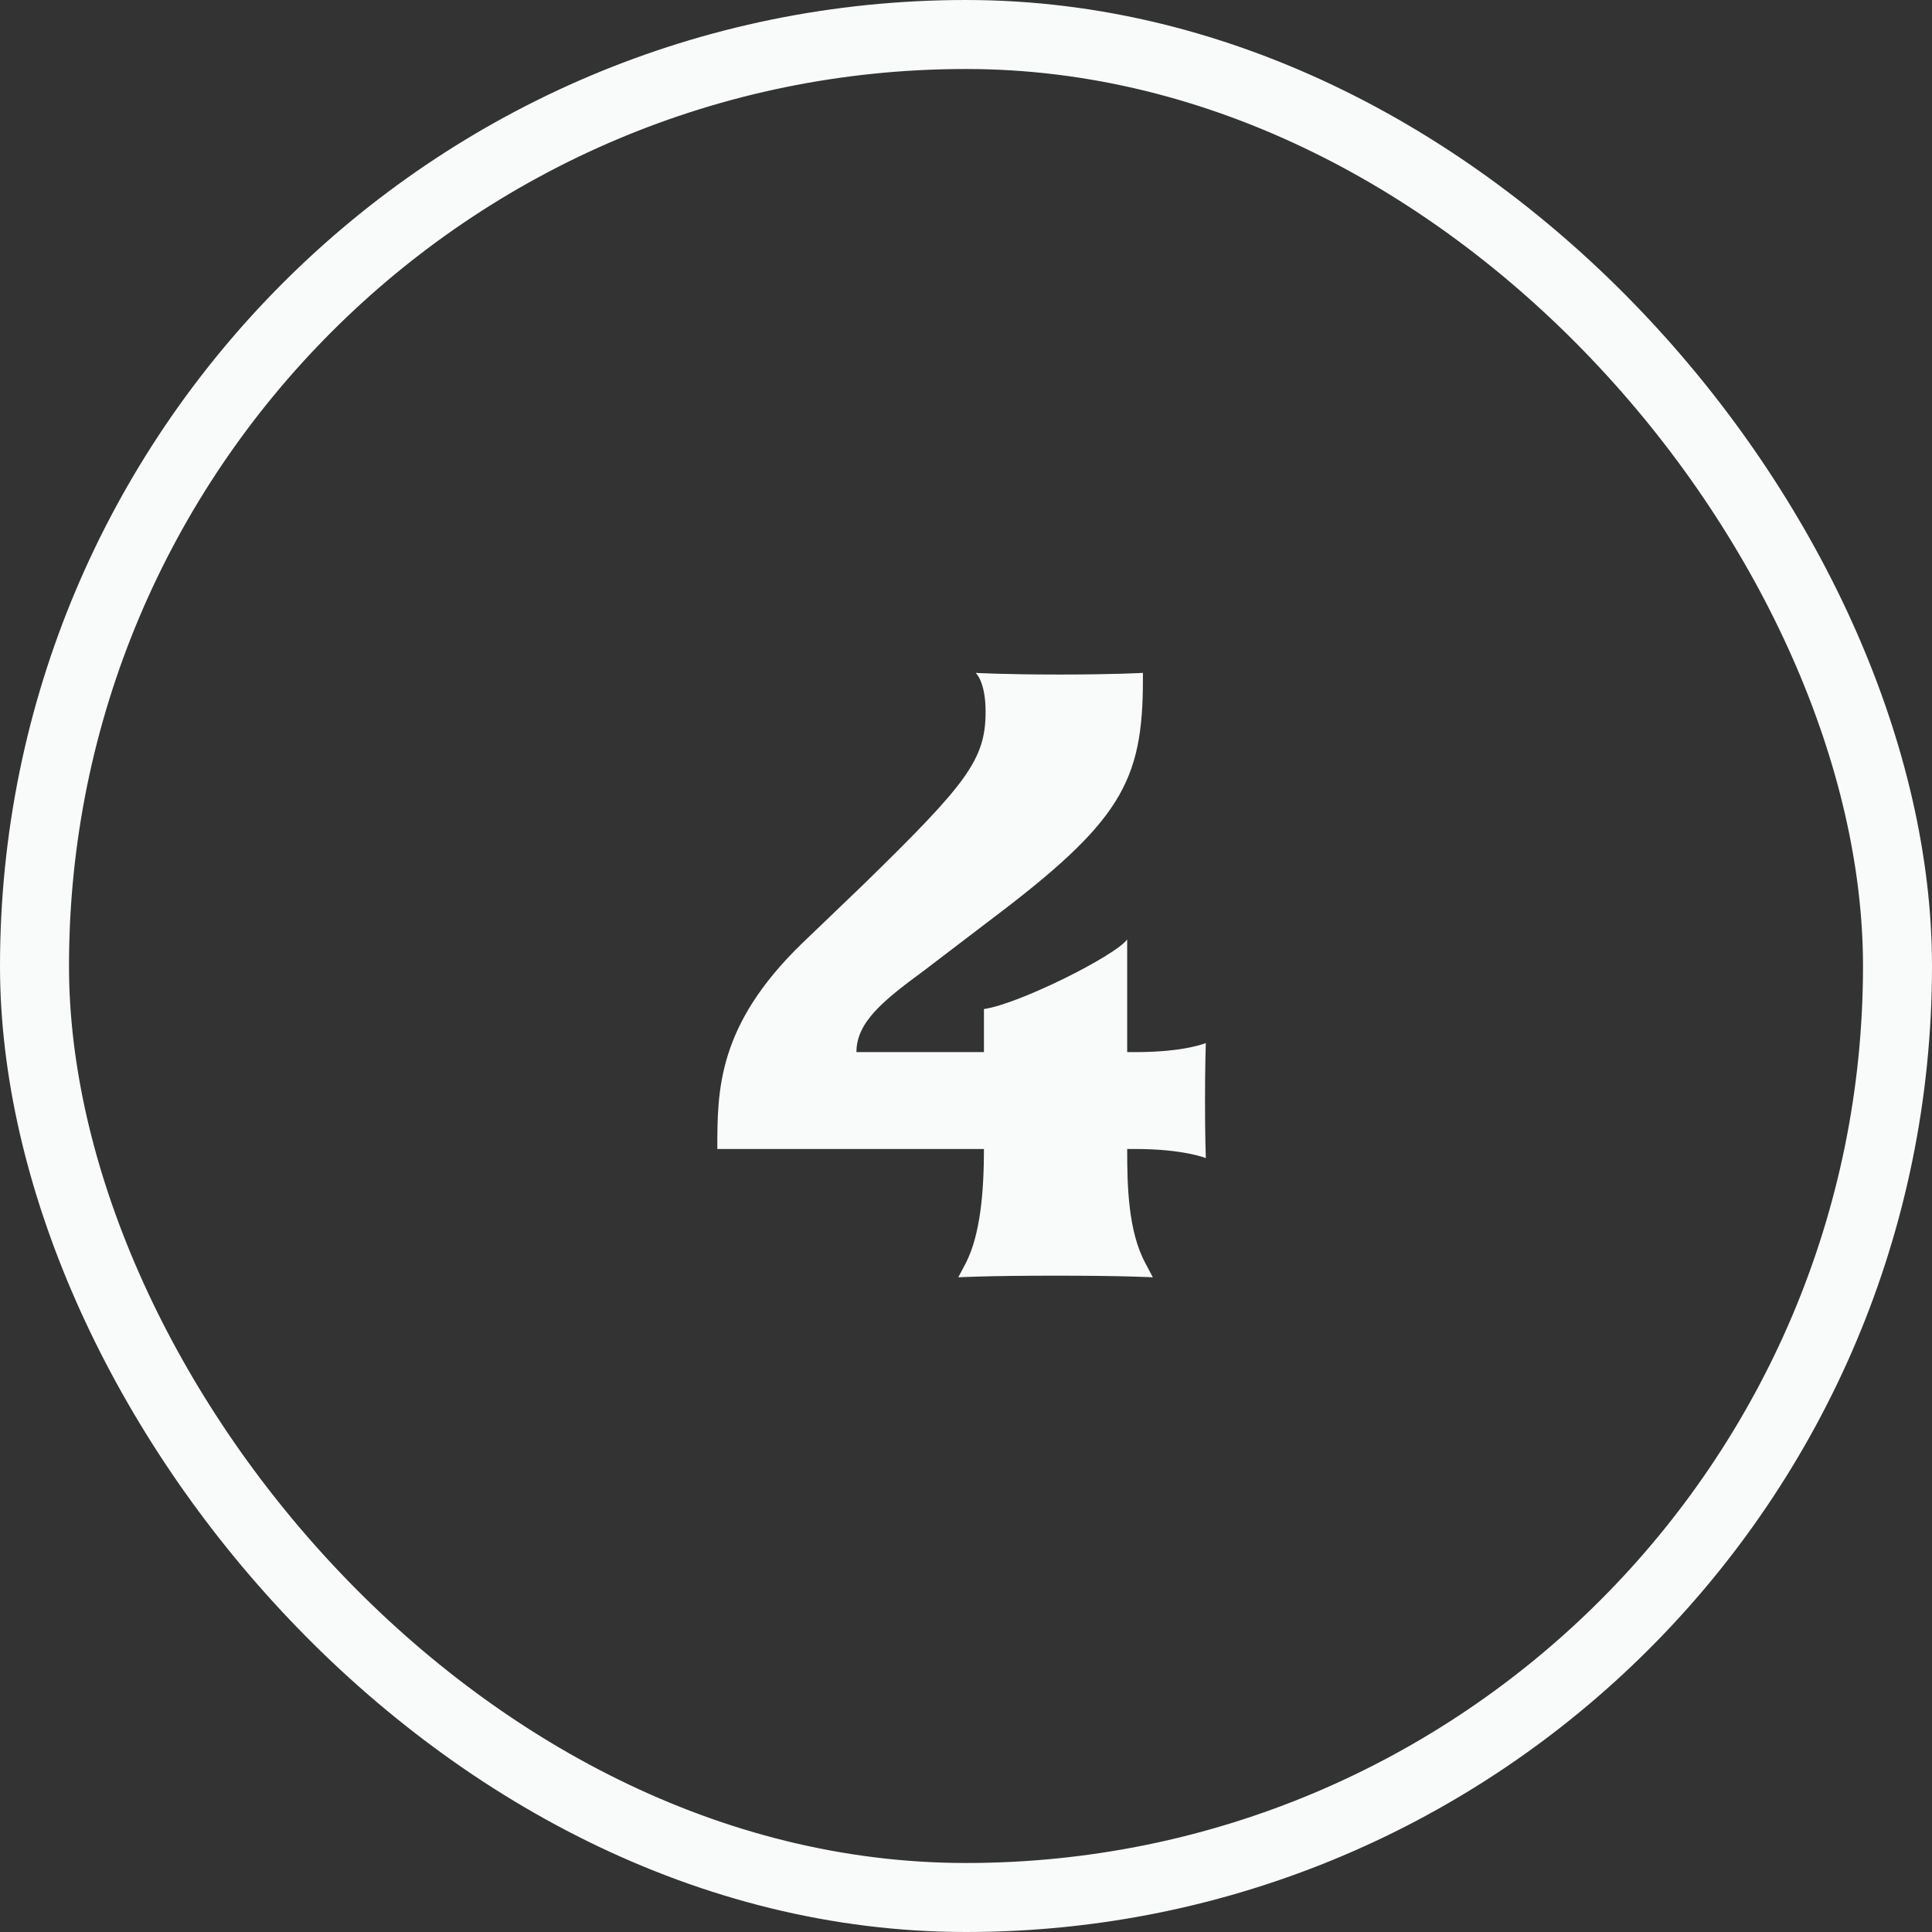
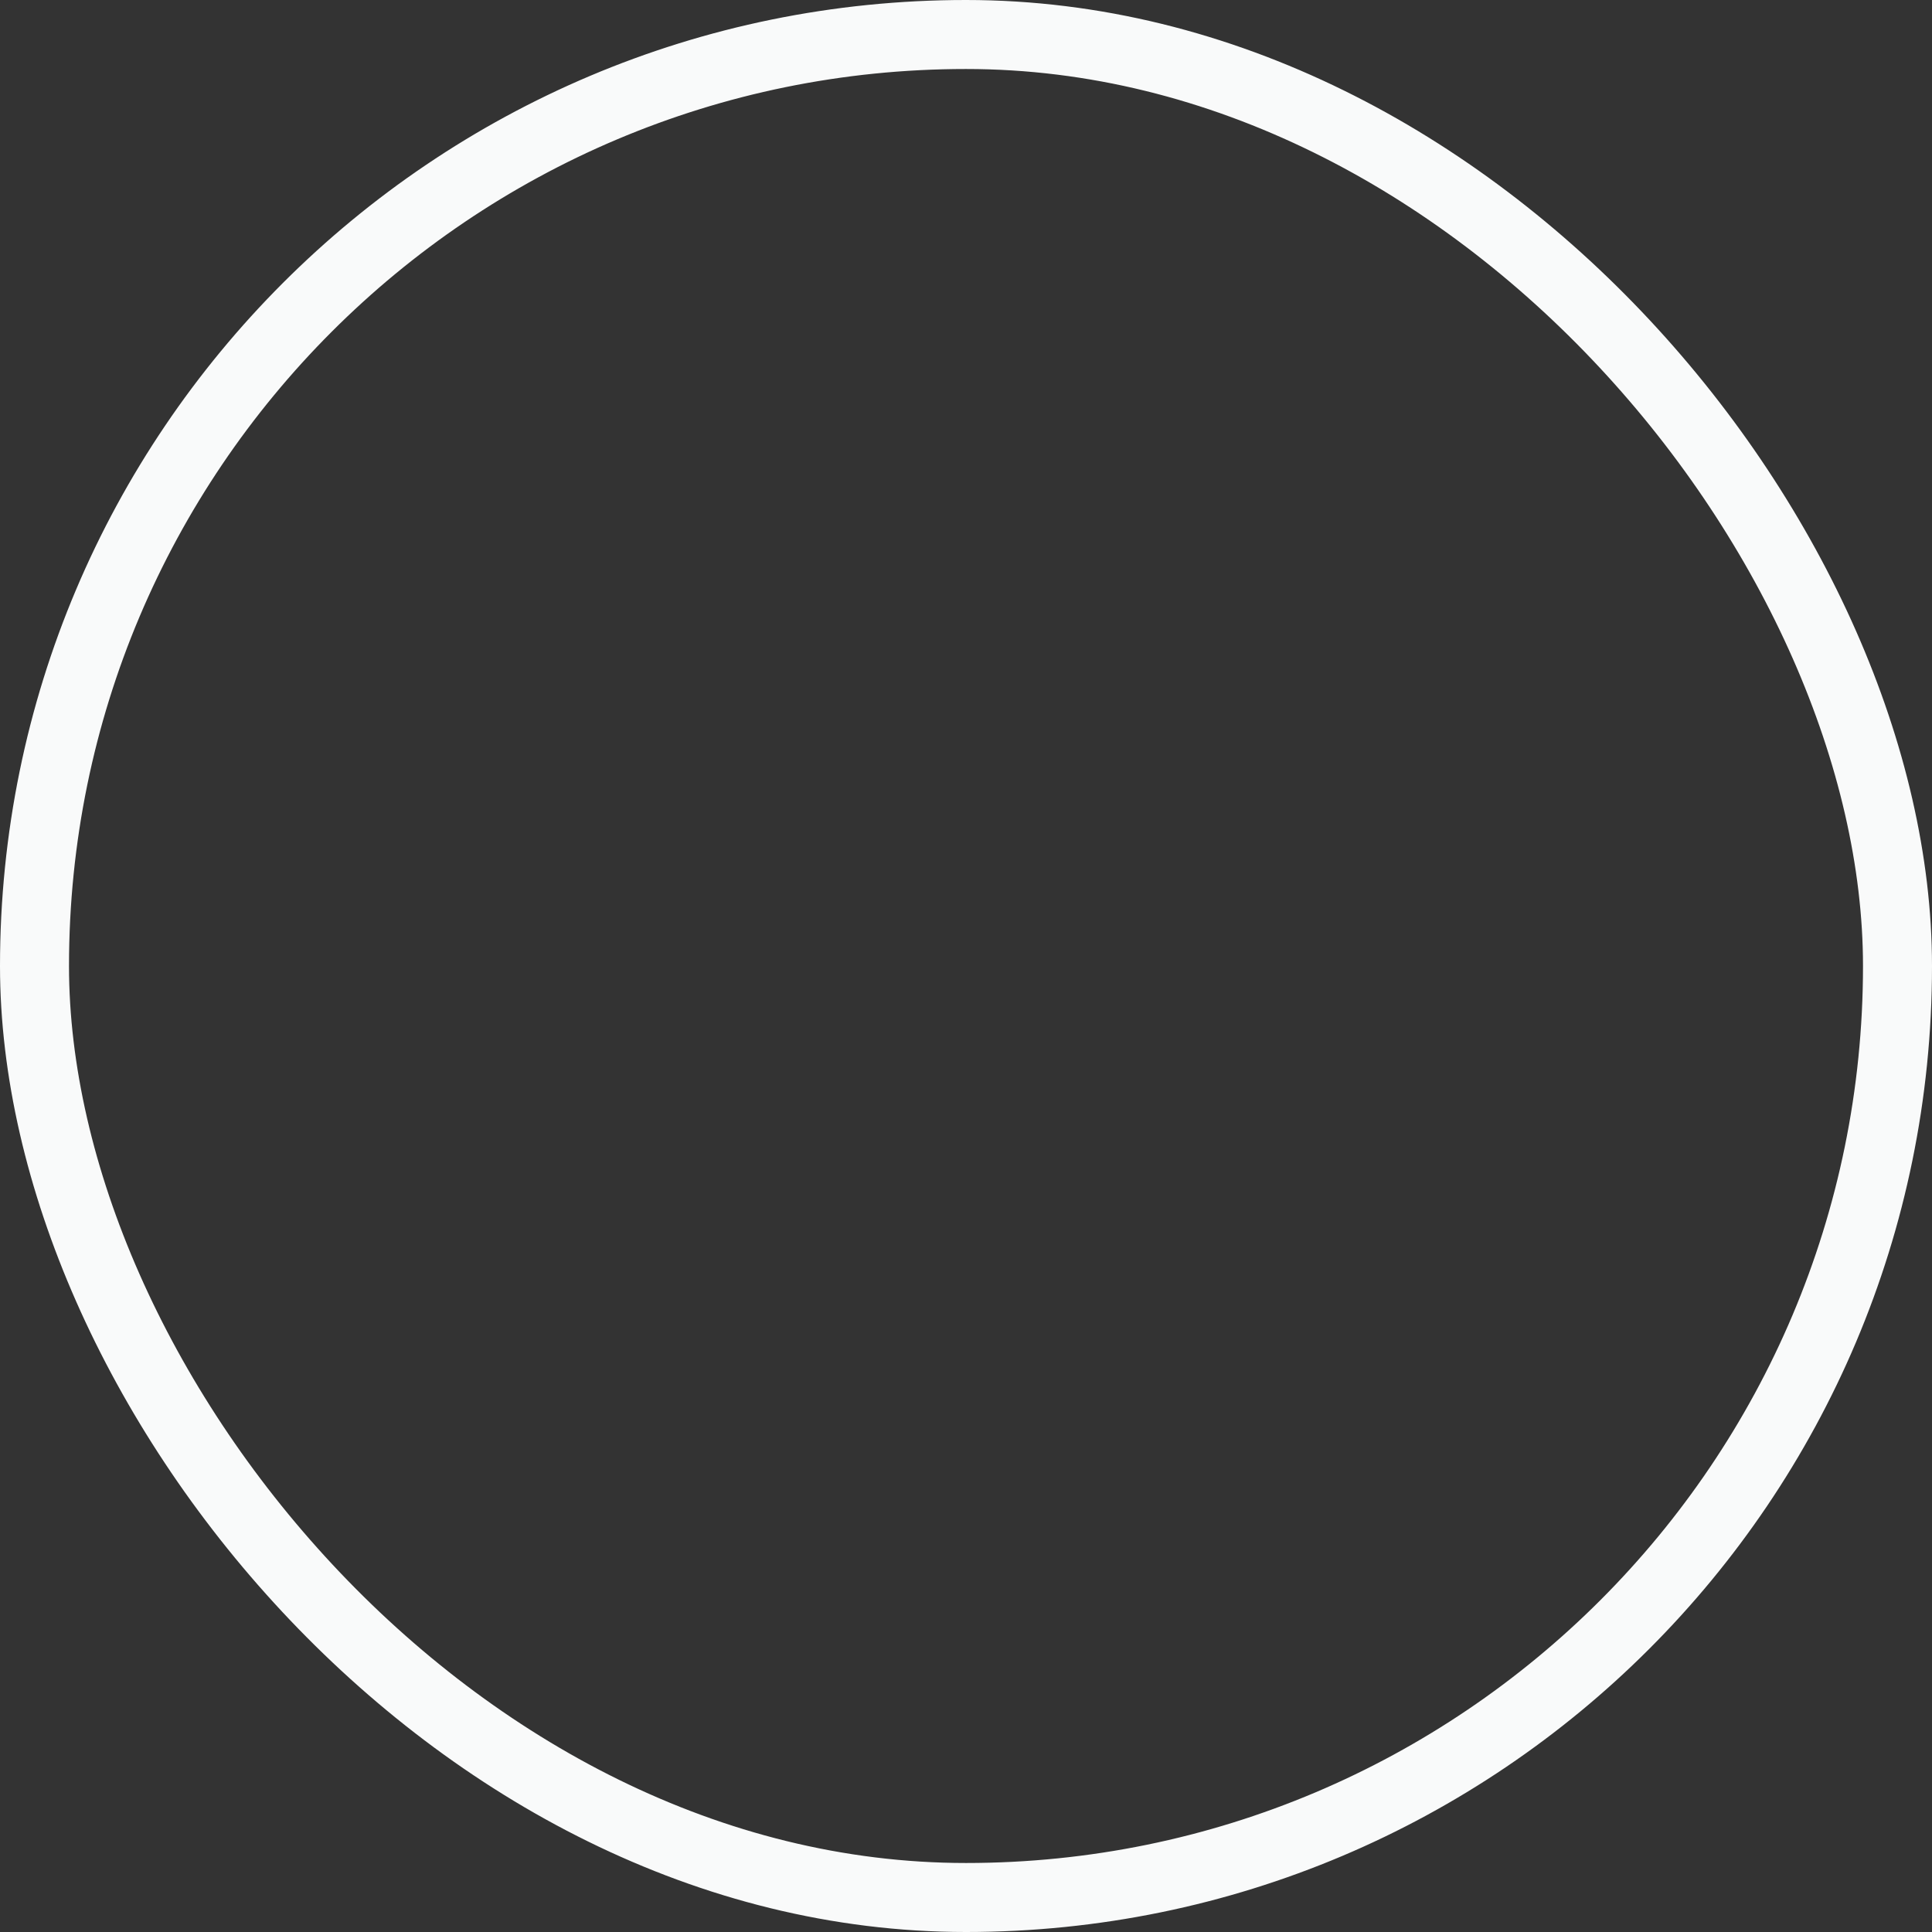
<svg xmlns="http://www.w3.org/2000/svg" width="56" height="56" viewBox="0 0 56 56" fill="none">
  <rect x="0" y="0" width="56" height="56" fill="#333333" stroke="none" />
  <rect x="1" y="1" width="54" height="54" rx="27" stroke="#F9FAFA" stroke-width="2" />
-   <path d="M34.952 33.568C34.952 33.568 34.304 33.304 32.912 33.304H32.672C32.672 34.36 32.696 35.68 33.2 36.616L33.416 37.024C33.416 37.024 32.648 36.976 30.608 36.976C28.544 36.976 27.776 37.024 27.776 37.024L27.992 36.616C28.424 35.776 28.52 34.504 28.52 33.304H20.792C20.792 31.6 20.792 29.728 23.24 27.352L25.016 25.648C28.016 22.72 28.568 22.024 28.568 20.632C28.568 19.744 28.28 19.504 28.28 19.504C28.28 19.504 29.096 19.552 30.728 19.552C32.288 19.552 33.128 19.504 33.128 19.504V19.696C33.128 22.672 32.48 23.824 28.688 26.68L26.768 28.144C25.592 29.008 24.824 29.632 24.824 30.496H28.52V29.248C29.528 29.104 32.312 27.712 32.672 27.232V30.496H32.912C34.352 30.496 34.952 30.232 34.952 30.232C34.952 30.232 34.928 30.808 34.928 31.936C34.928 33.016 34.952 33.568 34.952 33.568Z" fill="#F9FAFA" />
</svg>